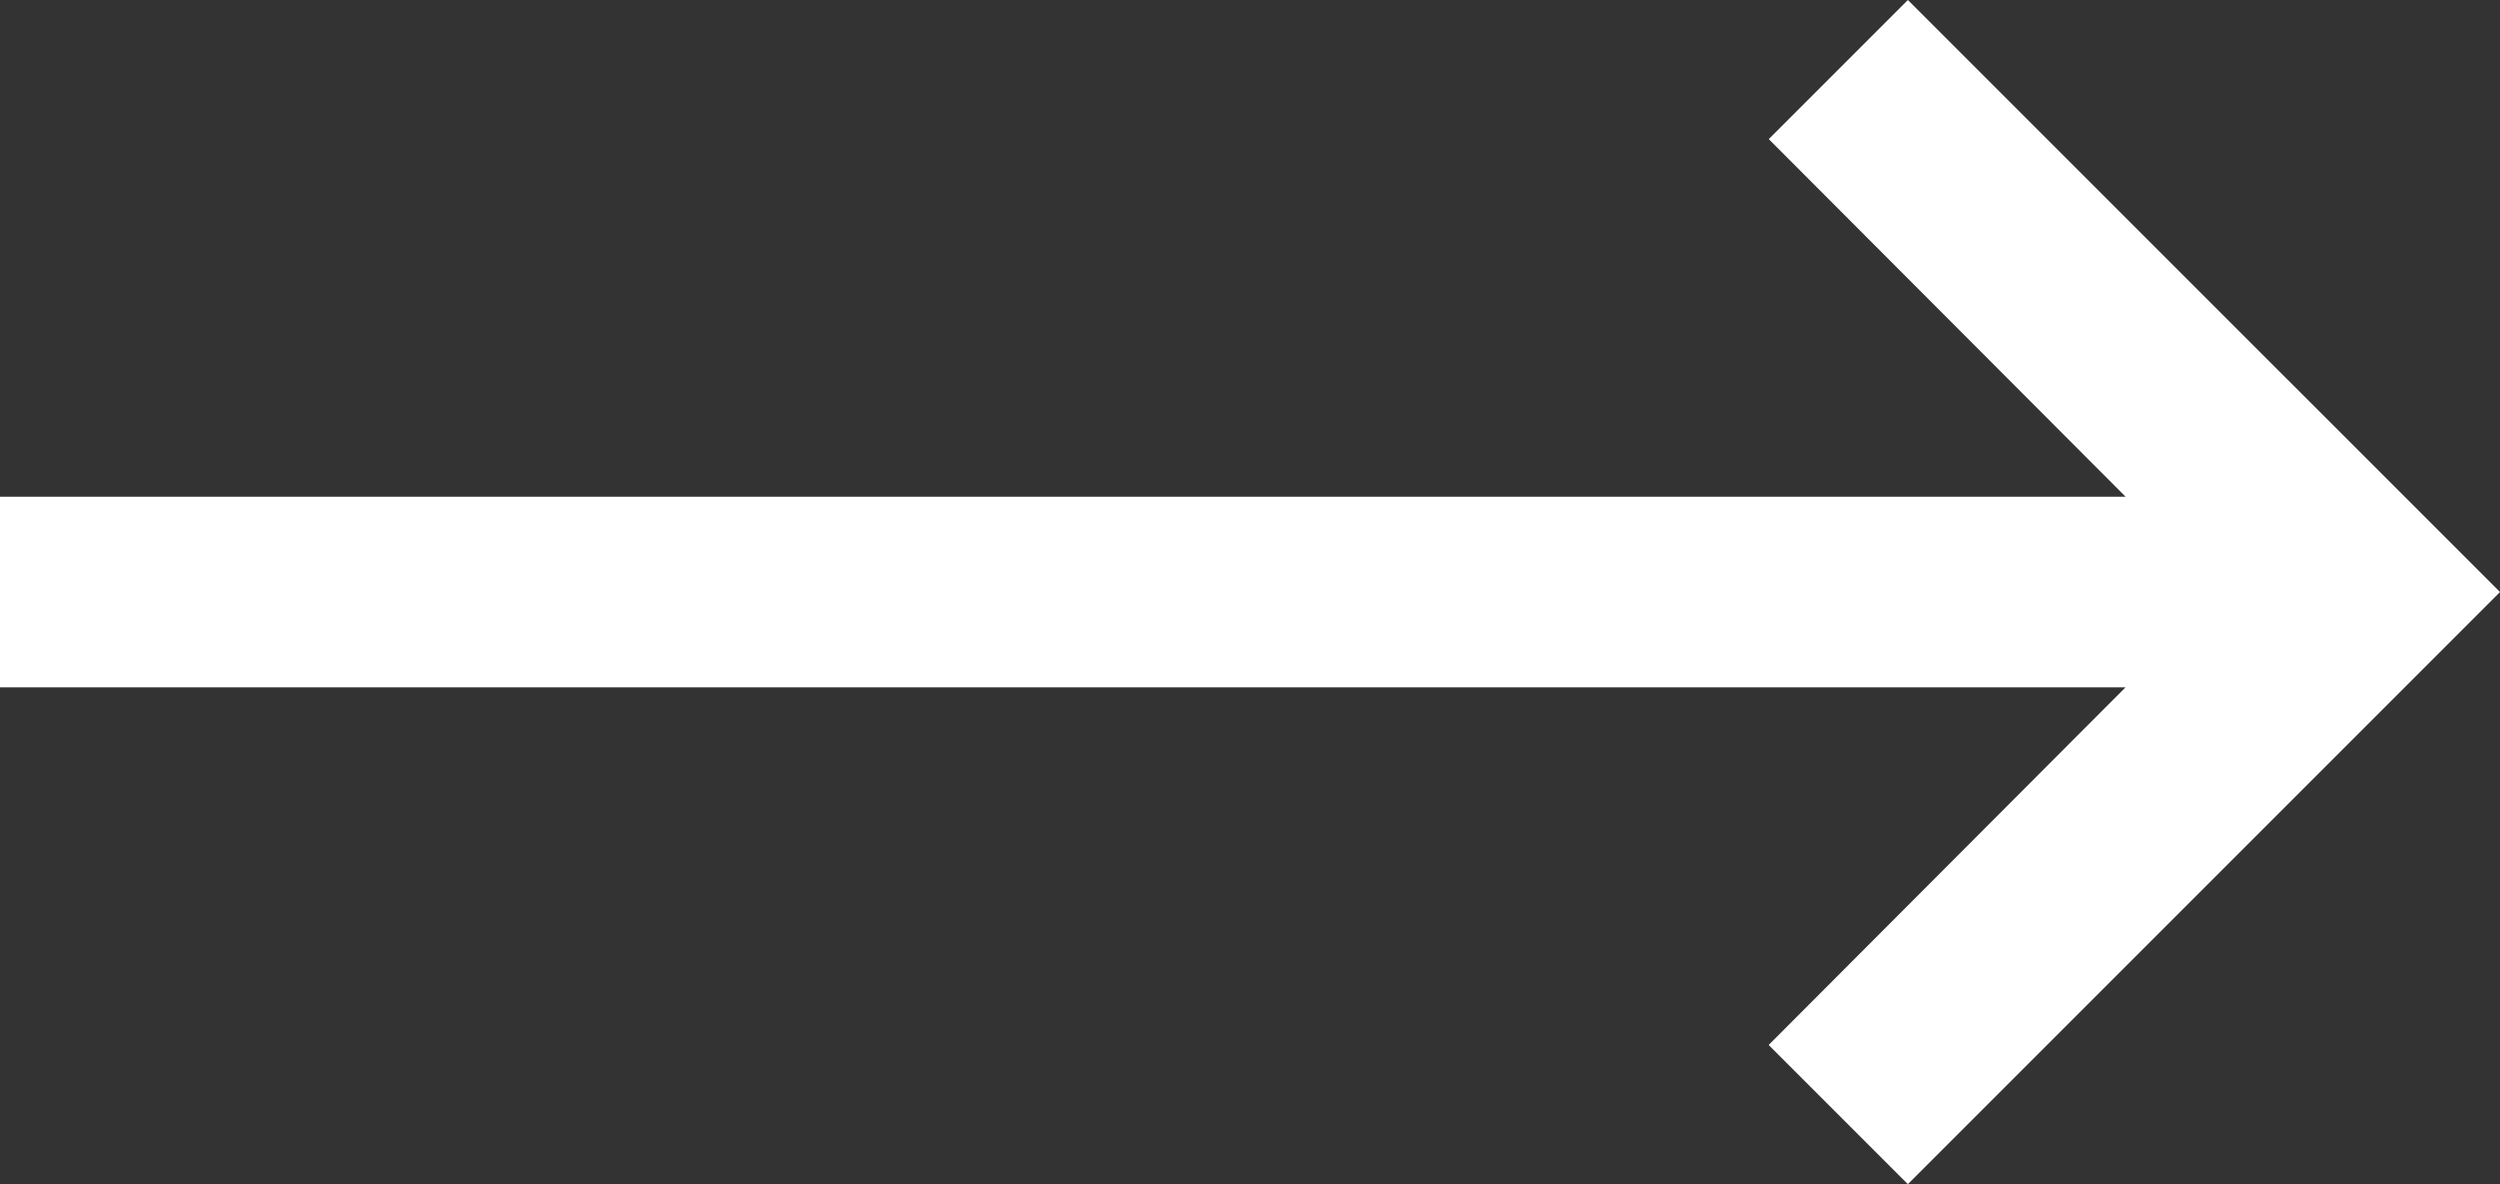
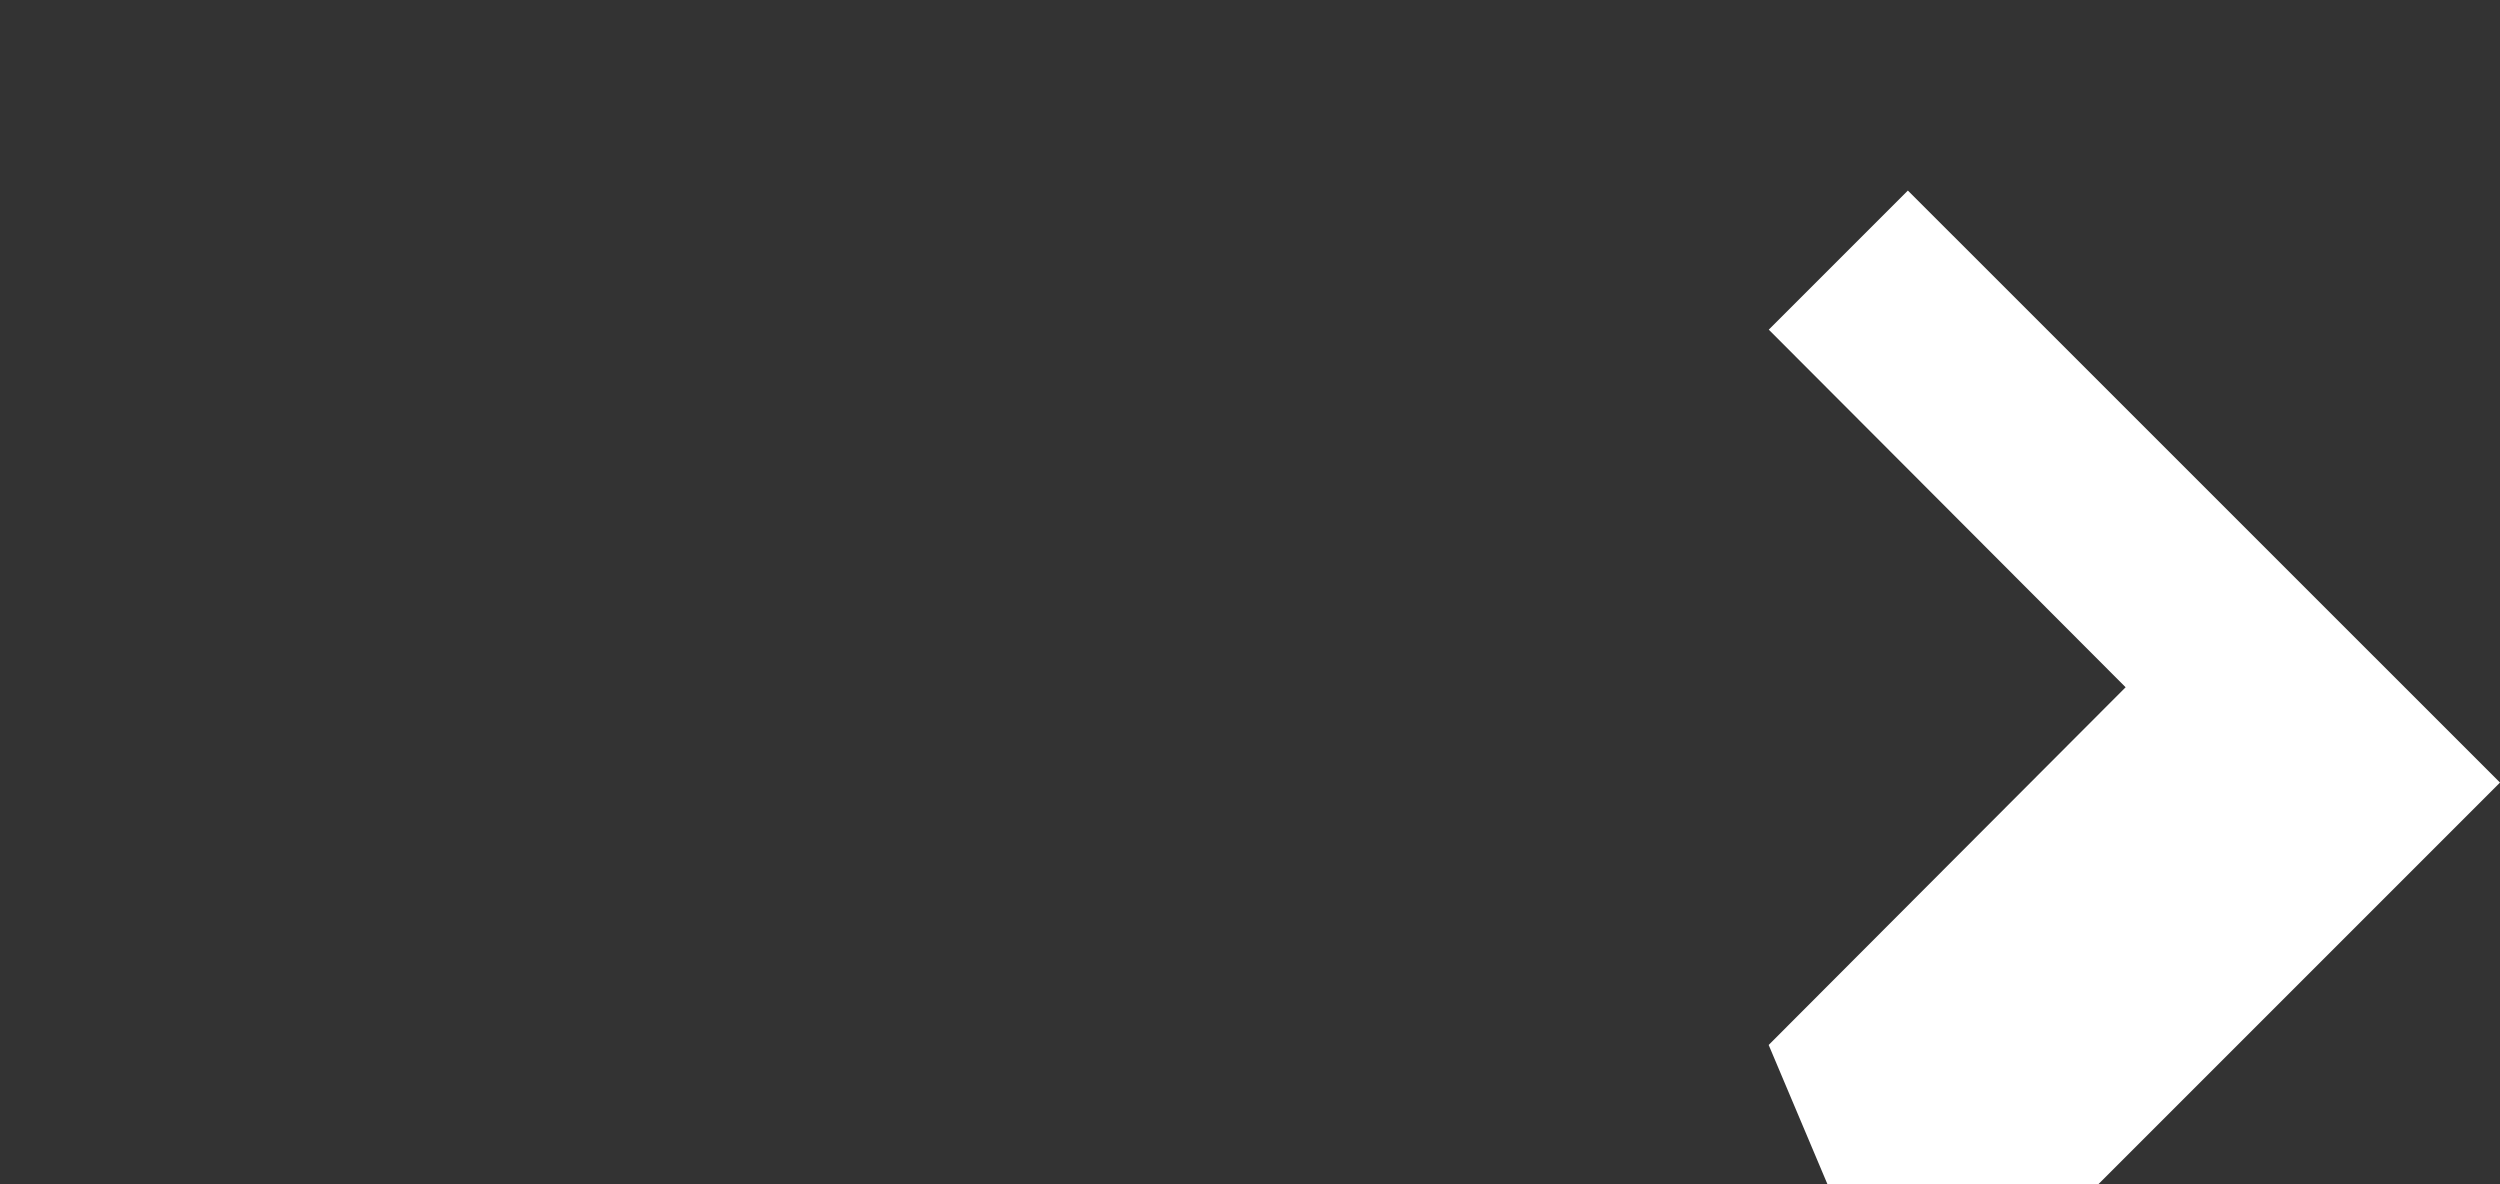
<svg xmlns="http://www.w3.org/2000/svg" width="26.24" height="12.429" viewBox="0 0 26.24 12.429">
  <rect x="0" y="0" width="26.24" height="12.429" fill="#333333" stroke="none" />
-   <path id="Union_1" data-name="Union 1" d="M-4778.838,10.968l3.746-3.754h-22.31v-2h22.311l-3.746-3.754,1.46-1.46,6.215,6.214-6.215,6.215Z" transform="translate(4797.402)" fill="#fff" />
+   <path id="Union_1" data-name="Union 1" d="M-4778.838,10.968l3.746-3.754h-22.31h22.311l-3.746-3.754,1.46-1.46,6.215,6.214-6.215,6.215Z" transform="translate(4797.402)" fill="#fff" />
</svg>